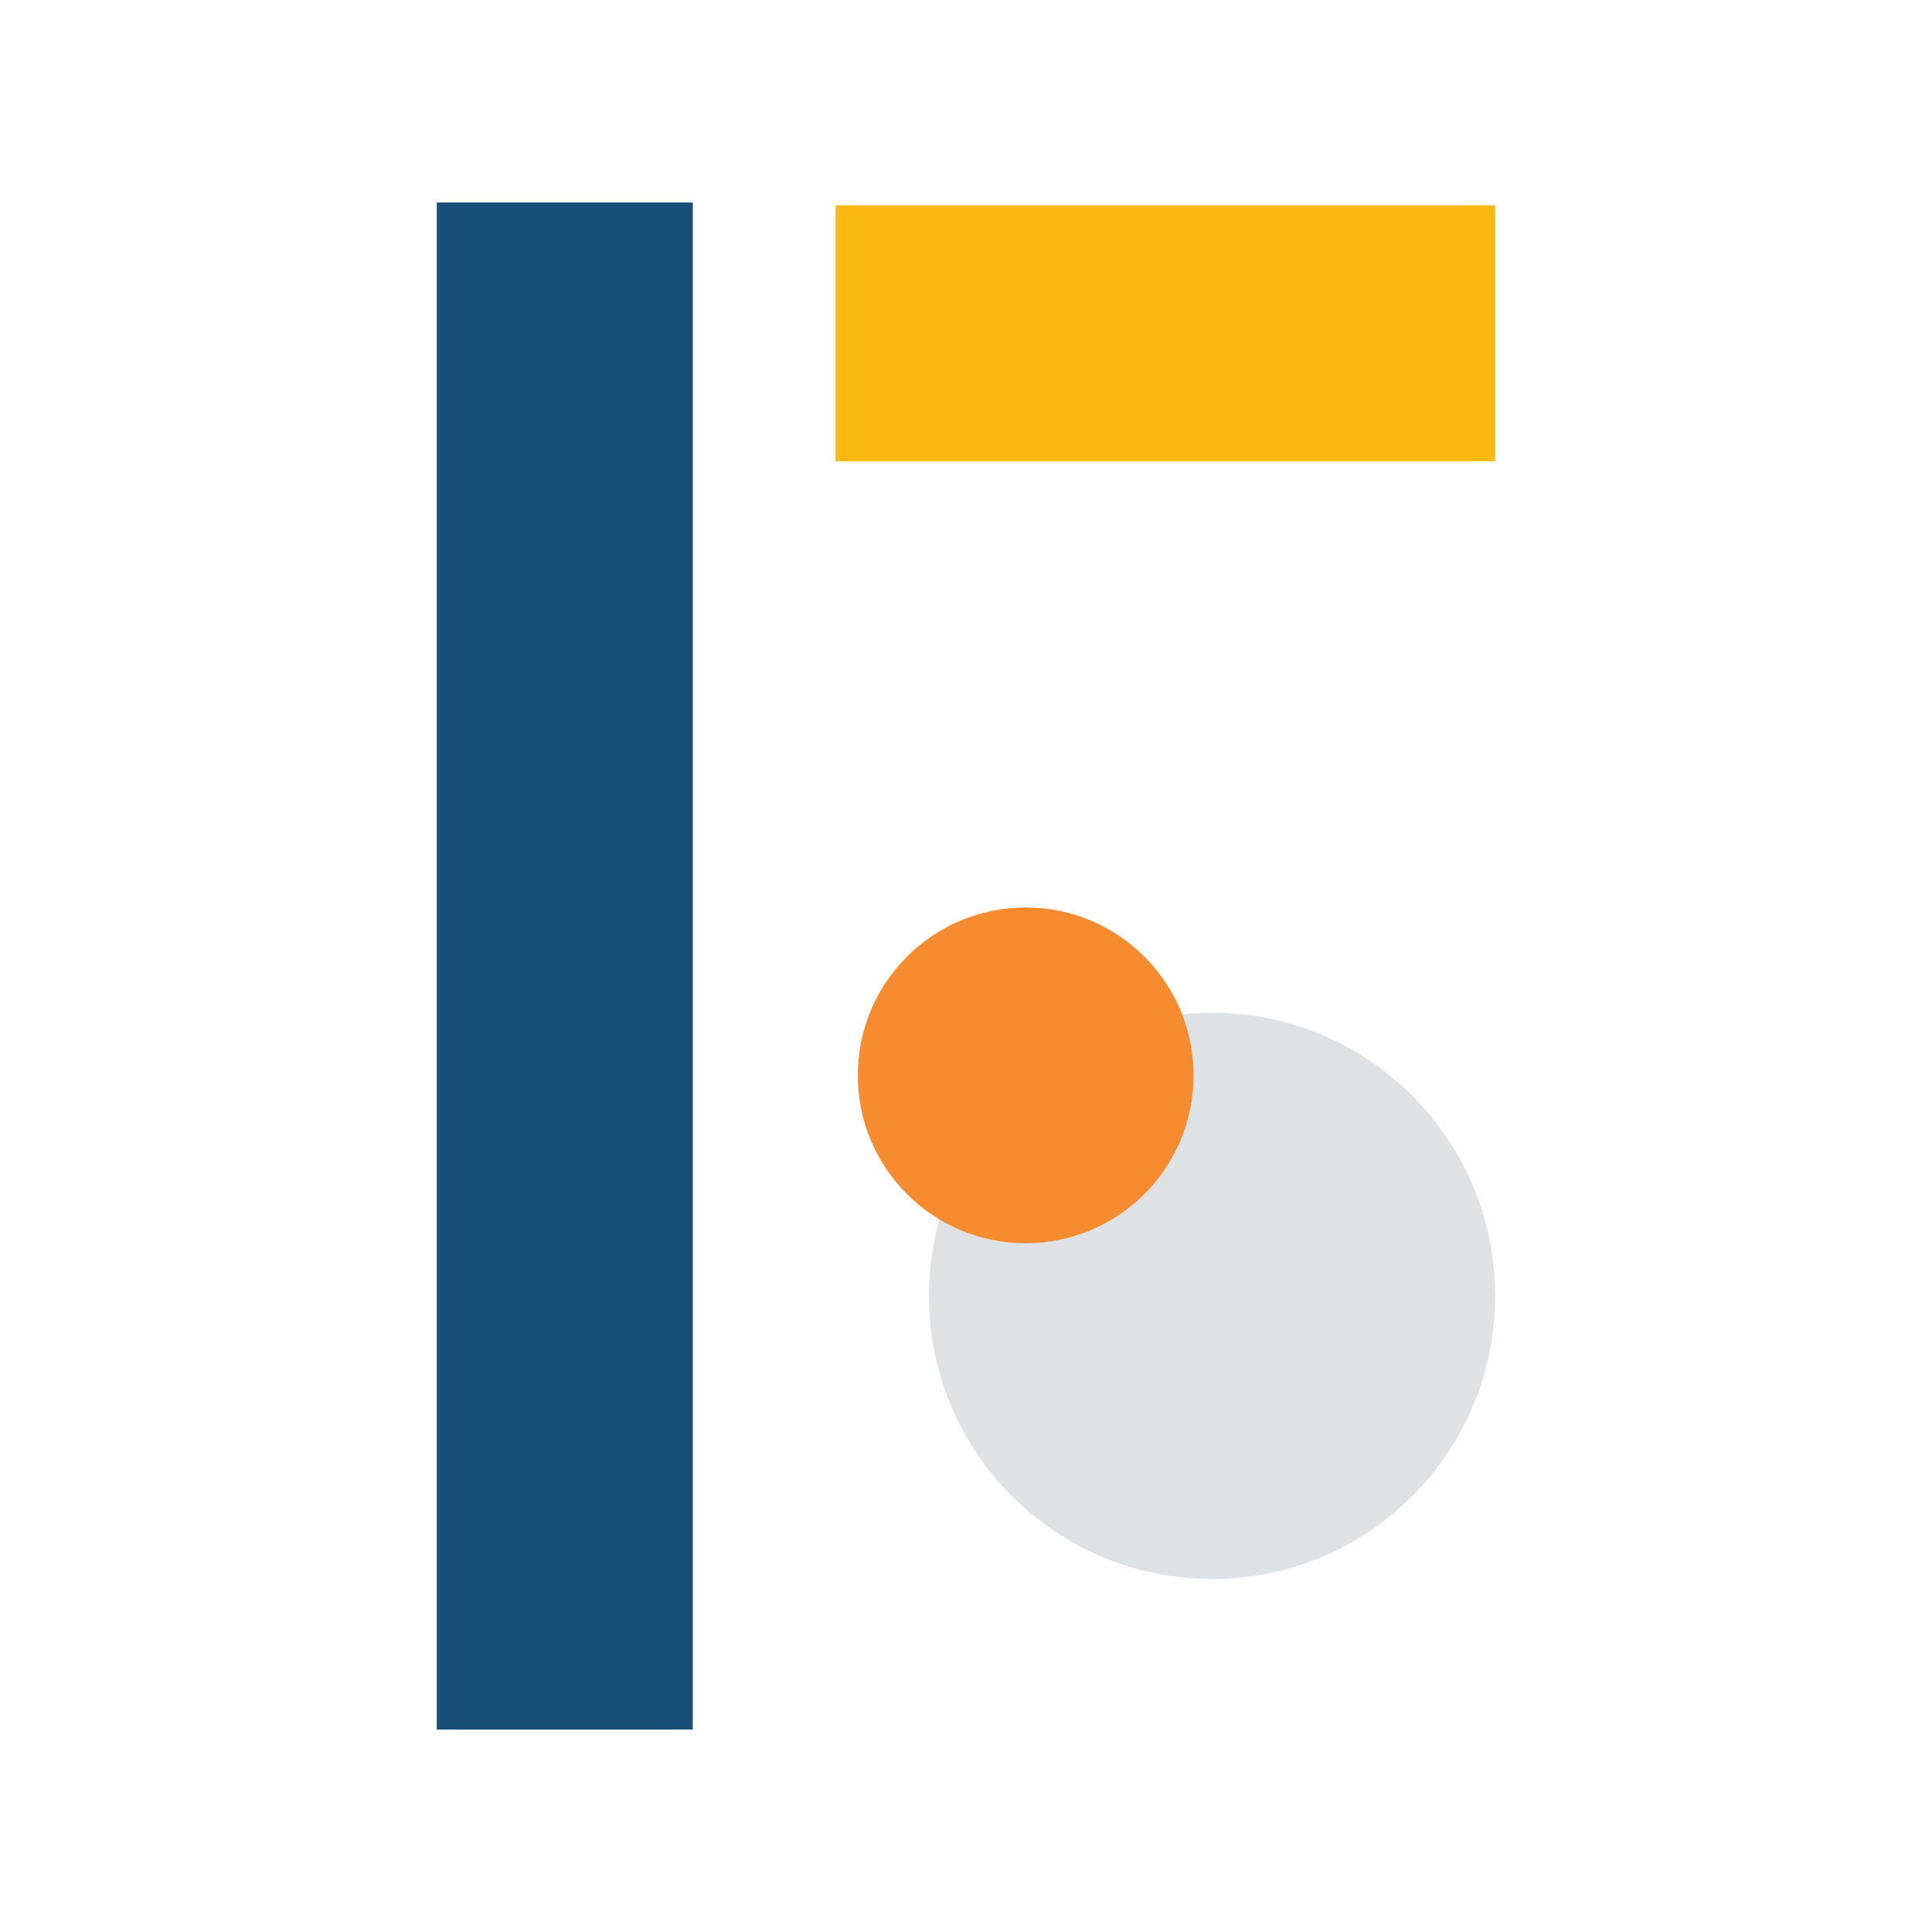
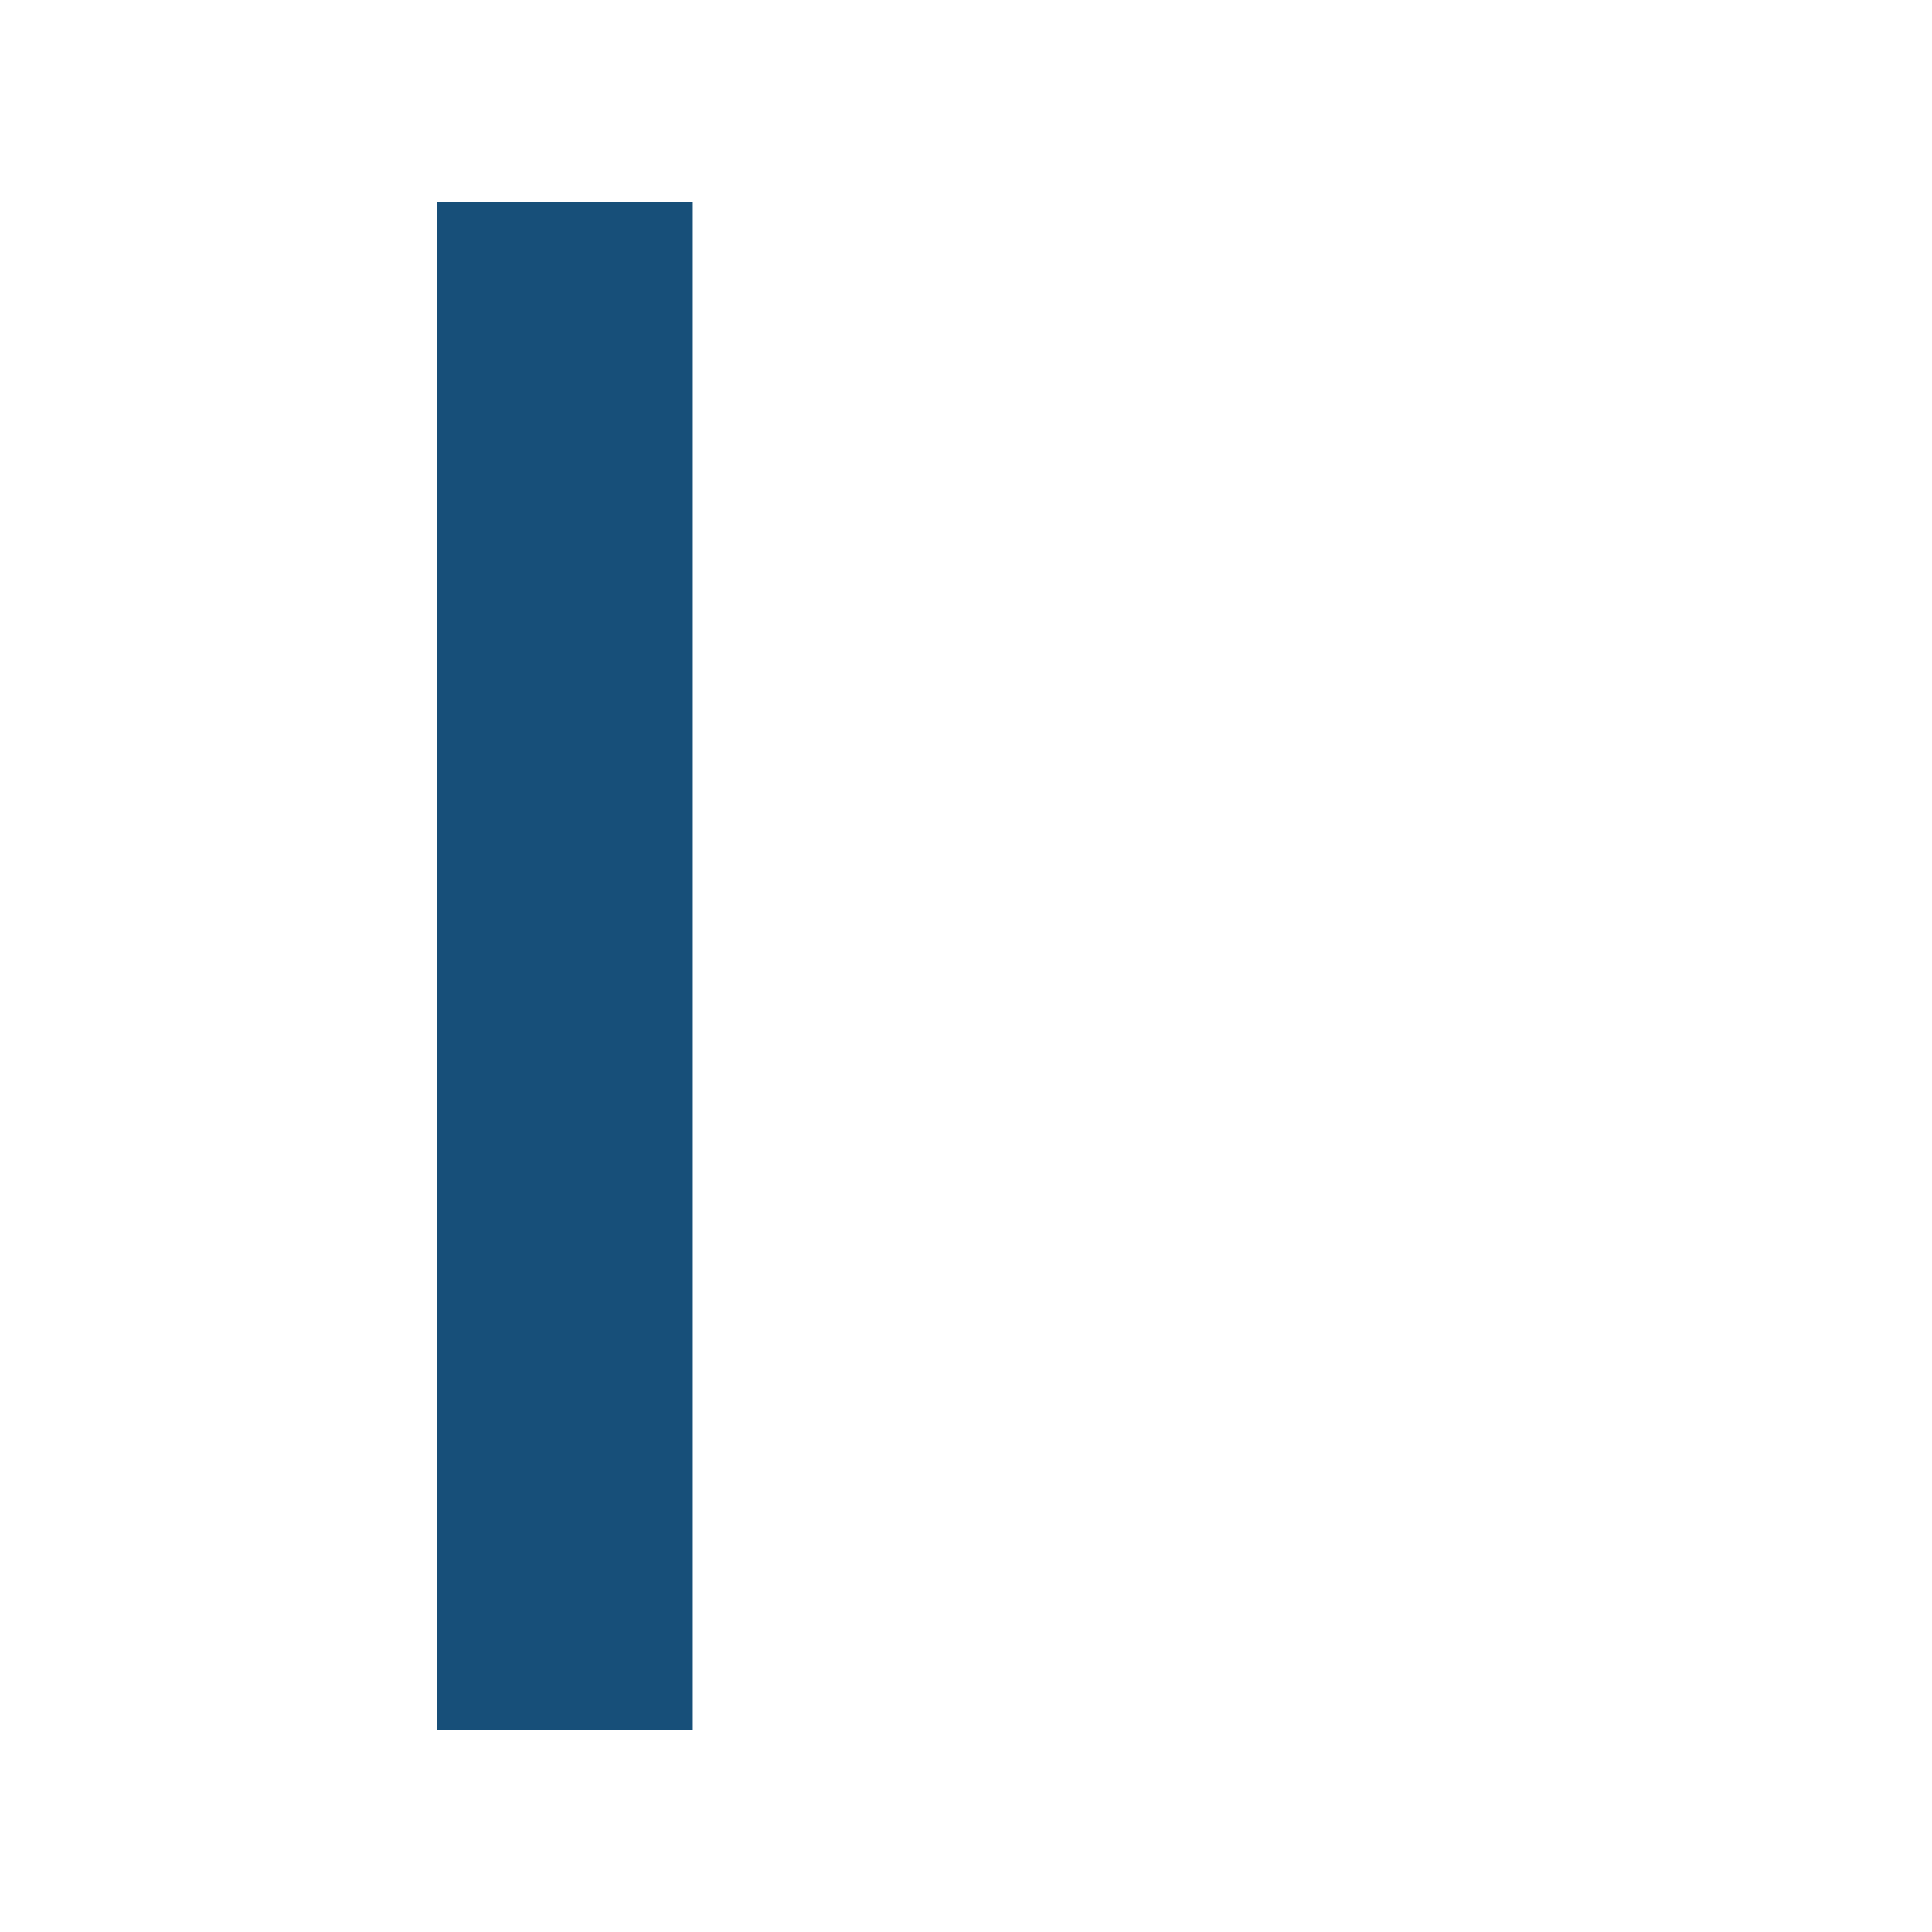
<svg xmlns="http://www.w3.org/2000/svg" version="1.1" id="Layer_1" x="0px" y="0px" viewBox="0 0 200 200" style="enable-background:new 0 0 200 200;" xml:space="preserve">
  <style type="text/css">
	.st0{fill:#DFE2E4;}
	.st1{fill:#FBB914;}
	.st2{fill:#174F79;}
	.st3{fill:#F68C2F;}
</style>
  <g>
-     <circle class="st0" cx="125.47" cy="134.15" r="29.31" />
-     <rect x="107.39" y="0.36" transform="matrix(6.123234e-17 -1 1 6.123234e-17 86.137 155.141)" class="st1" width="26.5" height="68.28" />
    <rect x="45.22" y="20.96" transform="matrix(-1 -1.224647e-16 1.224647e-16 -1 116.937 200)" class="st2" width="26.5" height="158.08" />
-     <circle class="st3" cx="106.18" cy="111.32" r="17.38" />
  </g>
</svg>